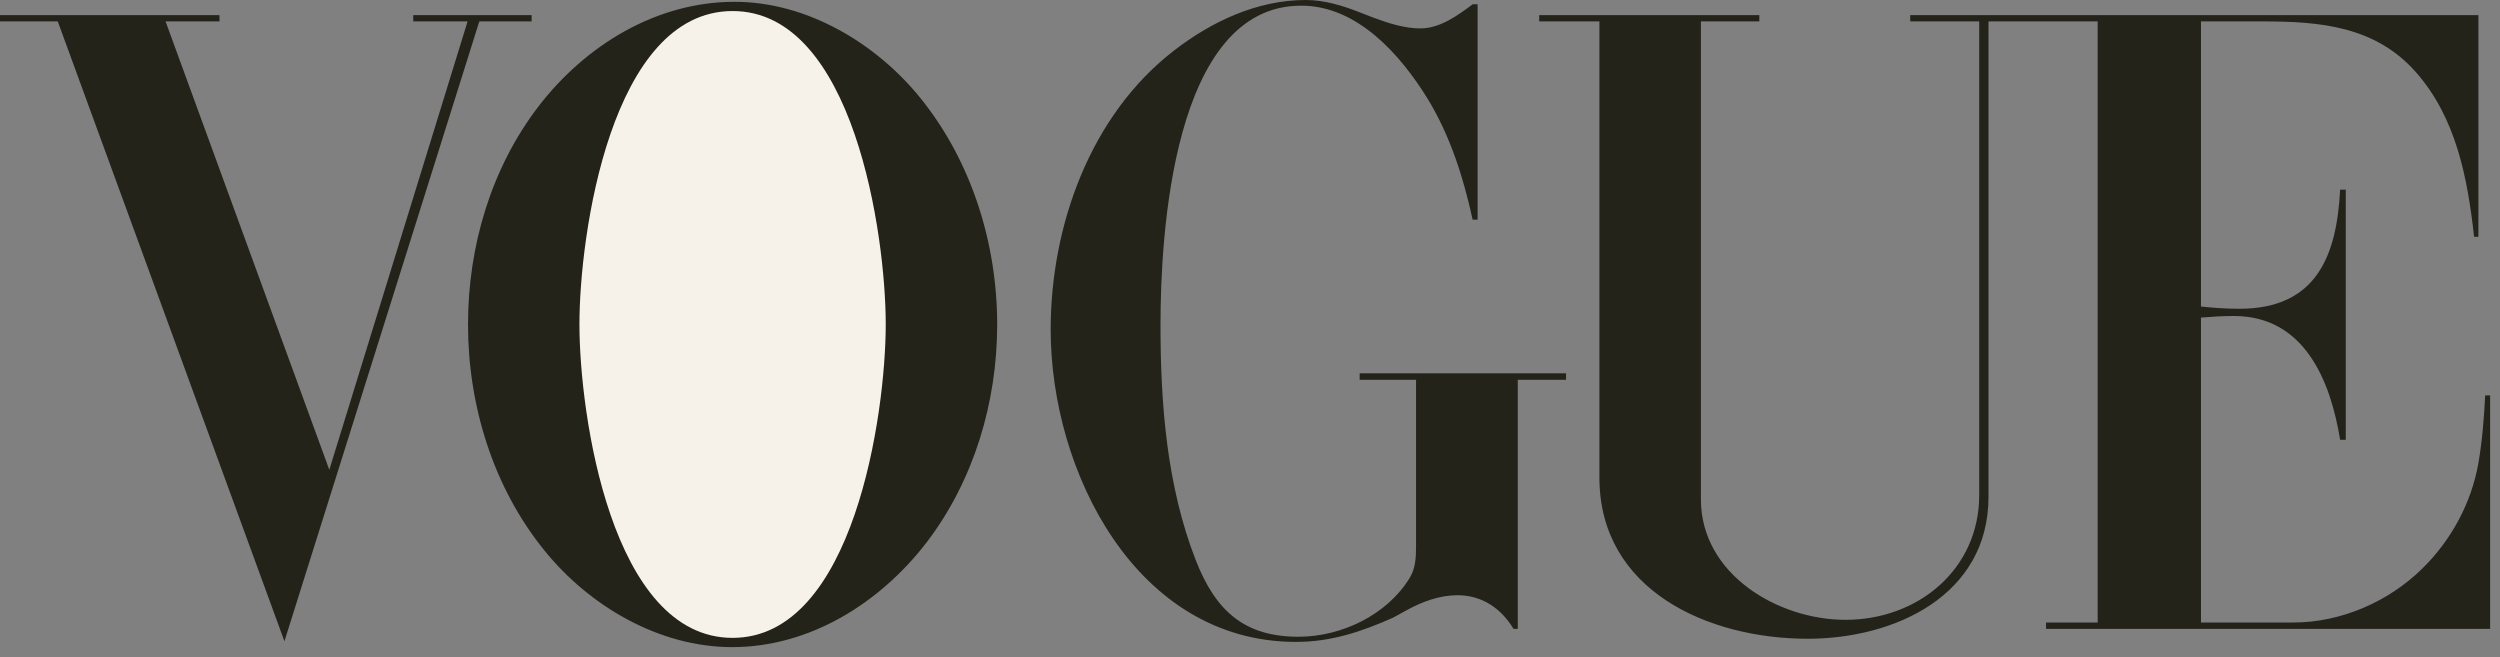
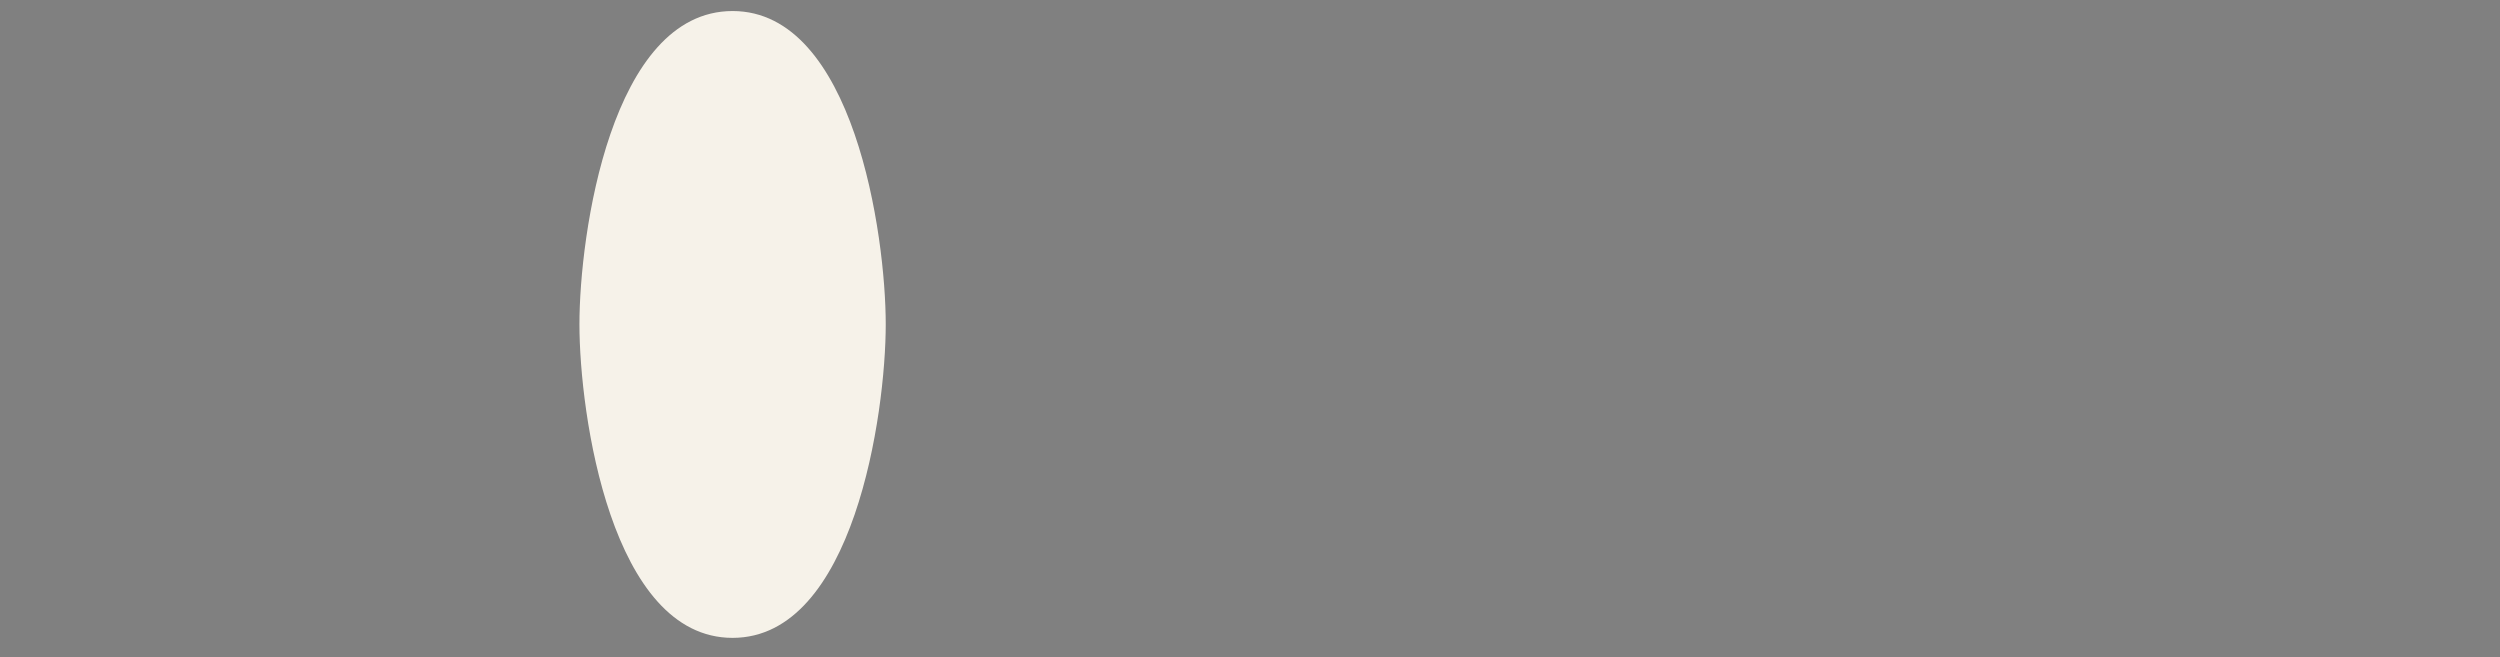
<svg xmlns="http://www.w3.org/2000/svg" width="156" height="41" viewBox="0 0 156 41" fill="none">
  <rect x="0" y="0" width="156" height="41" fill="#808080" stroke="none" />
-   <path fill-rule="evenodd" clip-rule="evenodd" d="M45.686 40.38C41.14 40.38 36.791 37.834 33.976 34.355C30.767 30.402 29.204 25.292 29.204 20.239C29.204 15.384 30.64 10.5 33.609 6.629C36.537 2.83 40.942 0.113 45.841 0.113C50.345 0.113 54.665 2.689 57.438 6.123C60.633 10.078 62.224 15.2 62.224 20.254C62.224 25.095 60.774 29.979 57.818 33.849C54.919 37.62 50.541 40.38 45.686 40.38ZM0 0.943H13.695V1.336H10.331L20.549 29.316L29.177 1.336H25.785V0.943H33.174V1.336H29.909L17.749 40.013L3.604 1.336H0V0.943ZM92.203 0.267V13.709H91.893C91.316 11.063 90.499 8.487 89.078 6.151C87.39 3.42 84.701 0.353 81.197 0.353C73.146 0.353 72.415 14.779 72.415 20.282C72.415 25.209 72.808 30.29 74.596 34.906C75.848 38.143 77.663 39.733 81.028 39.733C83.701 39.733 86.545 38.382 87.966 36.059C88.333 35.453 88.361 34.779 88.361 34.089V23.701H84.843V23.294H97.721V23.701H94.709V39.24H94.443C93.682 37.973 92.485 37.142 90.952 37.142C89.839 37.142 88.755 37.537 87.786 38.072L86.913 38.55C84.942 39.423 83.055 40.055 80.874 40.055C70.882 40.055 65.562 29.401 65.562 20.563C65.562 14.102 68.025 7.192 73.261 3.153C75.611 1.336 78.454 0 81.48 0C82.663 0 83.83 0.365 84.928 0.802L85.731 1.112C86.647 1.45 87.646 1.773 88.63 1.773C89.855 1.773 90.953 0.971 91.896 0.267H92.203ZM96.046 0.943H109.782V1.337H106.137V31.162C106.137 35.834 110.95 38.677 115.157 38.677C119.69 38.677 123.503 35.525 123.503 30.894V1.336H119.198V0.943H154.652V14.778H154.384C153.976 11.118 153.271 7.36 150.752 4.503C148.206 1.618 144.743 1.336 141.182 1.336H137.341V19.127C138.127 19.211 138.931 19.268 139.734 19.268C144.561 19.268 145.813 15.946 146.024 11.836H146.376V27.444H146.024C145.419 23.715 143.773 19.718 139.395 19.718C138.706 19.718 138.03 19.76 137.341 19.817V38.845H143.097C146.082 38.845 149.05 37.55 151.162 35.468C152.963 33.695 154.217 31.387 154.653 28.895C154.891 27.502 155.005 26.081 155.075 24.673H155.384V39.24H127.672V38.845H130.895V1.336H124.082V31.006C124.082 37.142 118.255 39.858 112.795 39.858C106.617 39.858 99.803 36.861 99.803 29.795V1.336H96.047L96.046 0.943Z" fill="#23231A" />
  <path fill-rule="evenodd" clip-rule="evenodd" d="M55.27 20.239C55.27 14.652 53.272 0.689 45.714 0.689C38.128 0.689 36.157 14.637 36.157 20.239C36.157 25.841 38.142 39.803 45.714 39.803C53.272 39.802 55.27 25.827 55.27 20.239Z" fill="#F6F2E9" />
</svg>